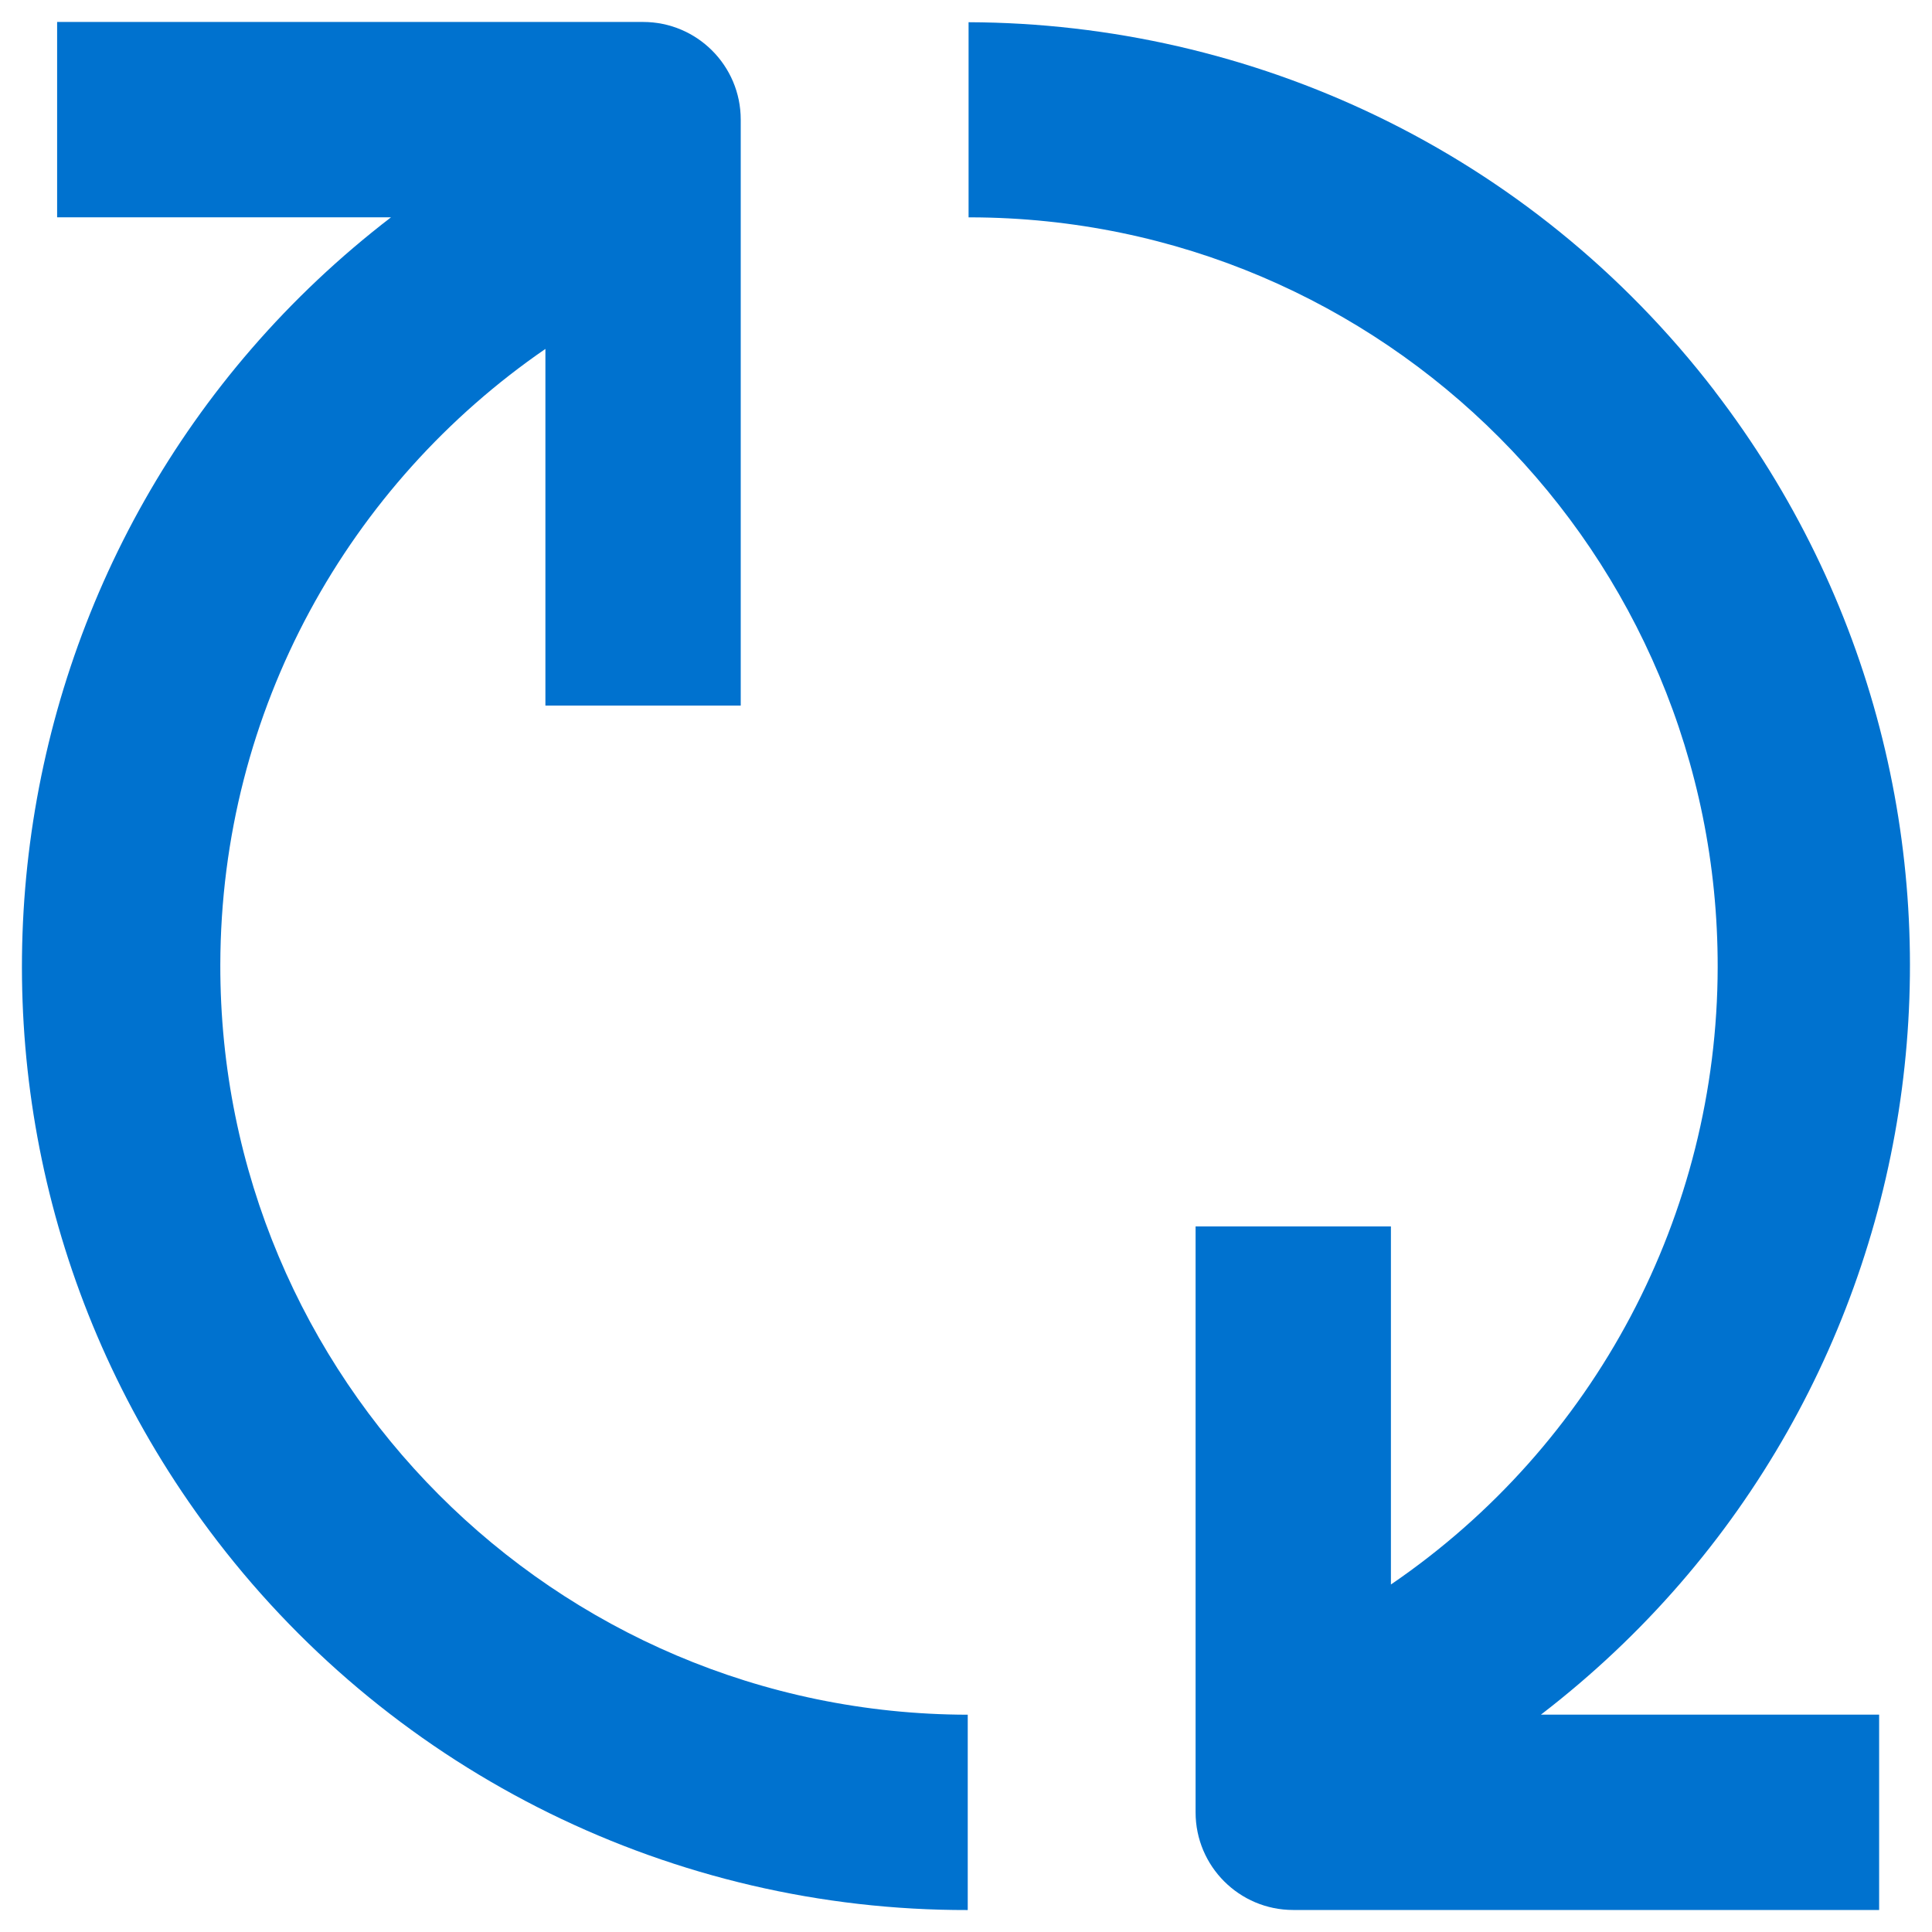
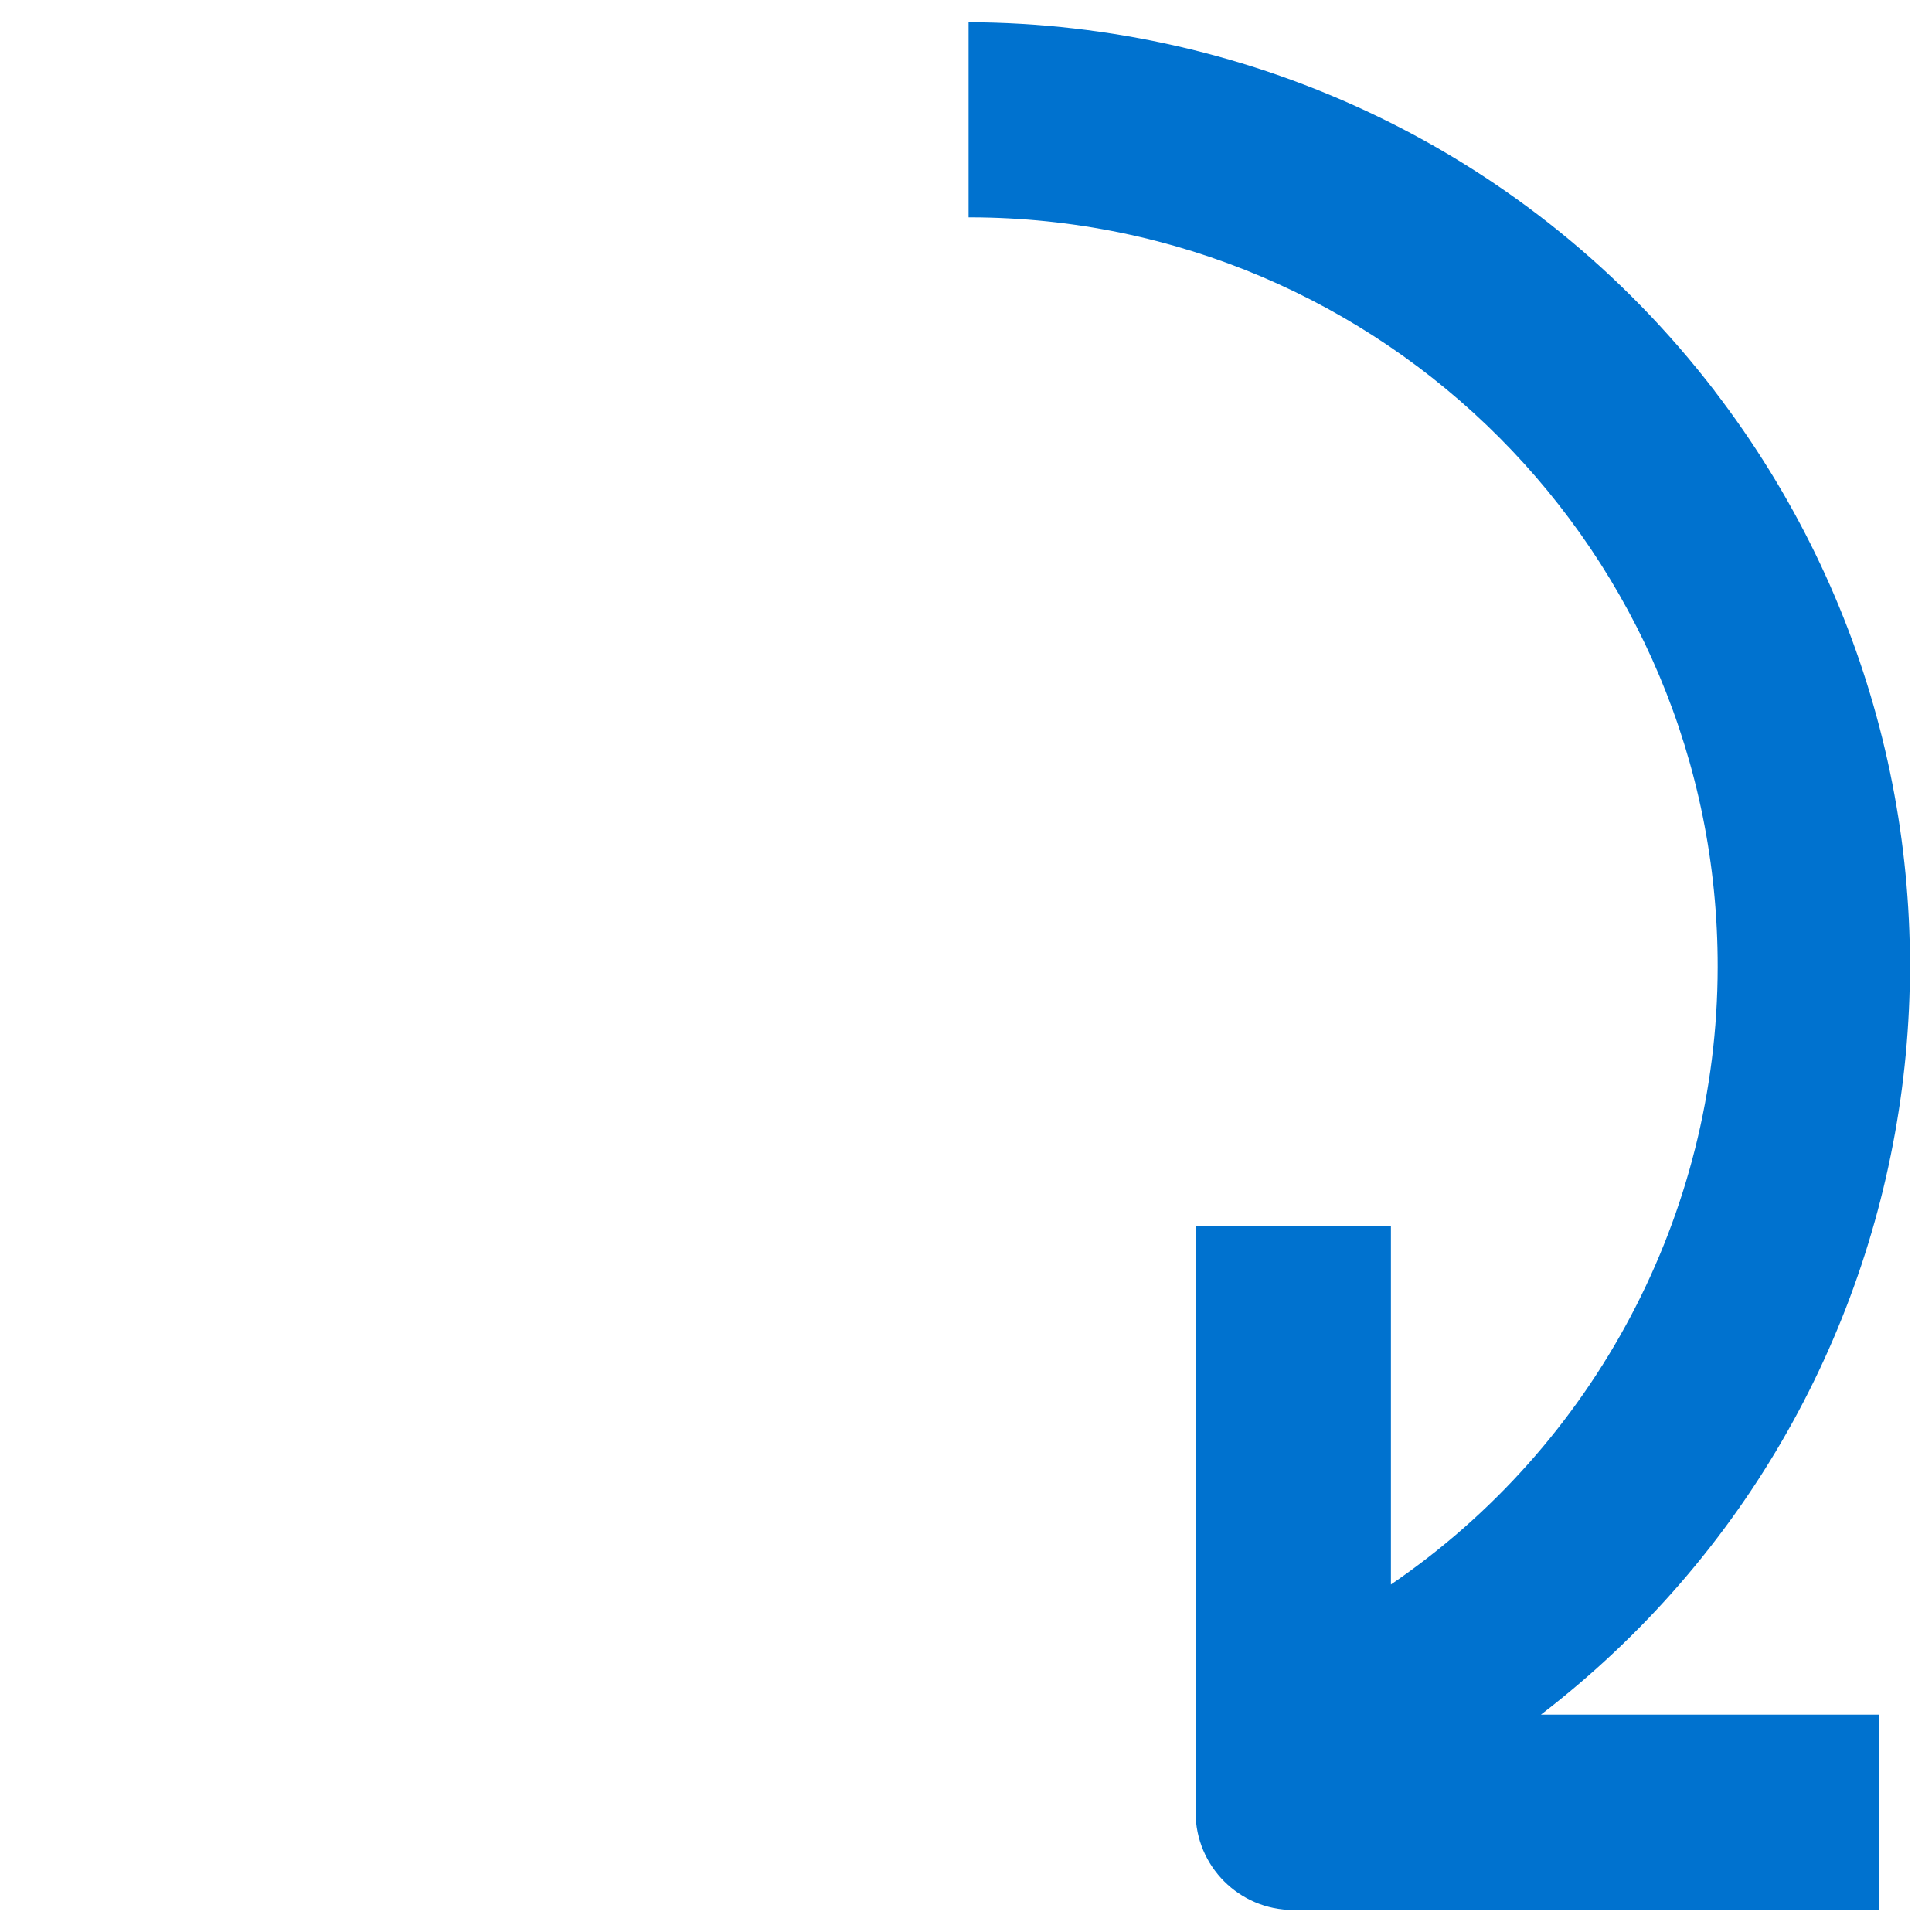
<svg xmlns="http://www.w3.org/2000/svg" id="Layer_1" viewBox="0 0 300 300">
  <defs>
    <style>.cls-1{fill:#0072cf;stroke-width:0px;}</style>
  </defs>
-   <path class="cls-1" d="M34.21,149.81c.07-39.71,20.06-74.71,50.48-95.63v55.38h30.33V18.57c0-8.37-6.79-15.16-15.16-15.16H8.87v30.33h51.86-.01C-3.49,83.06-15.57,175.08,33.74,239.29c27.8,36.2,70.88,57.39,116.53,57.3v-30.33c-64.21-.11-116.17-52.24-116.06-116.45Z" />
  <path class="cls-1" d="M266.26,60.72C237.5,23.28,194.22,3.6,150.4,3.45v30.3c.09,0,.17,0,.26,0,64.21.11,116.17,52.24,116.06,116.45-.06,38.36-19.05,74.22-50.74,95.84v-55.6h-30.33v90.98c0,8.37,6.79,15.16,15.16,15.16h90.98v-30.33h-52.52c64.21-49.31,76.28-141.33,26.97-205.54Z" />
</svg>